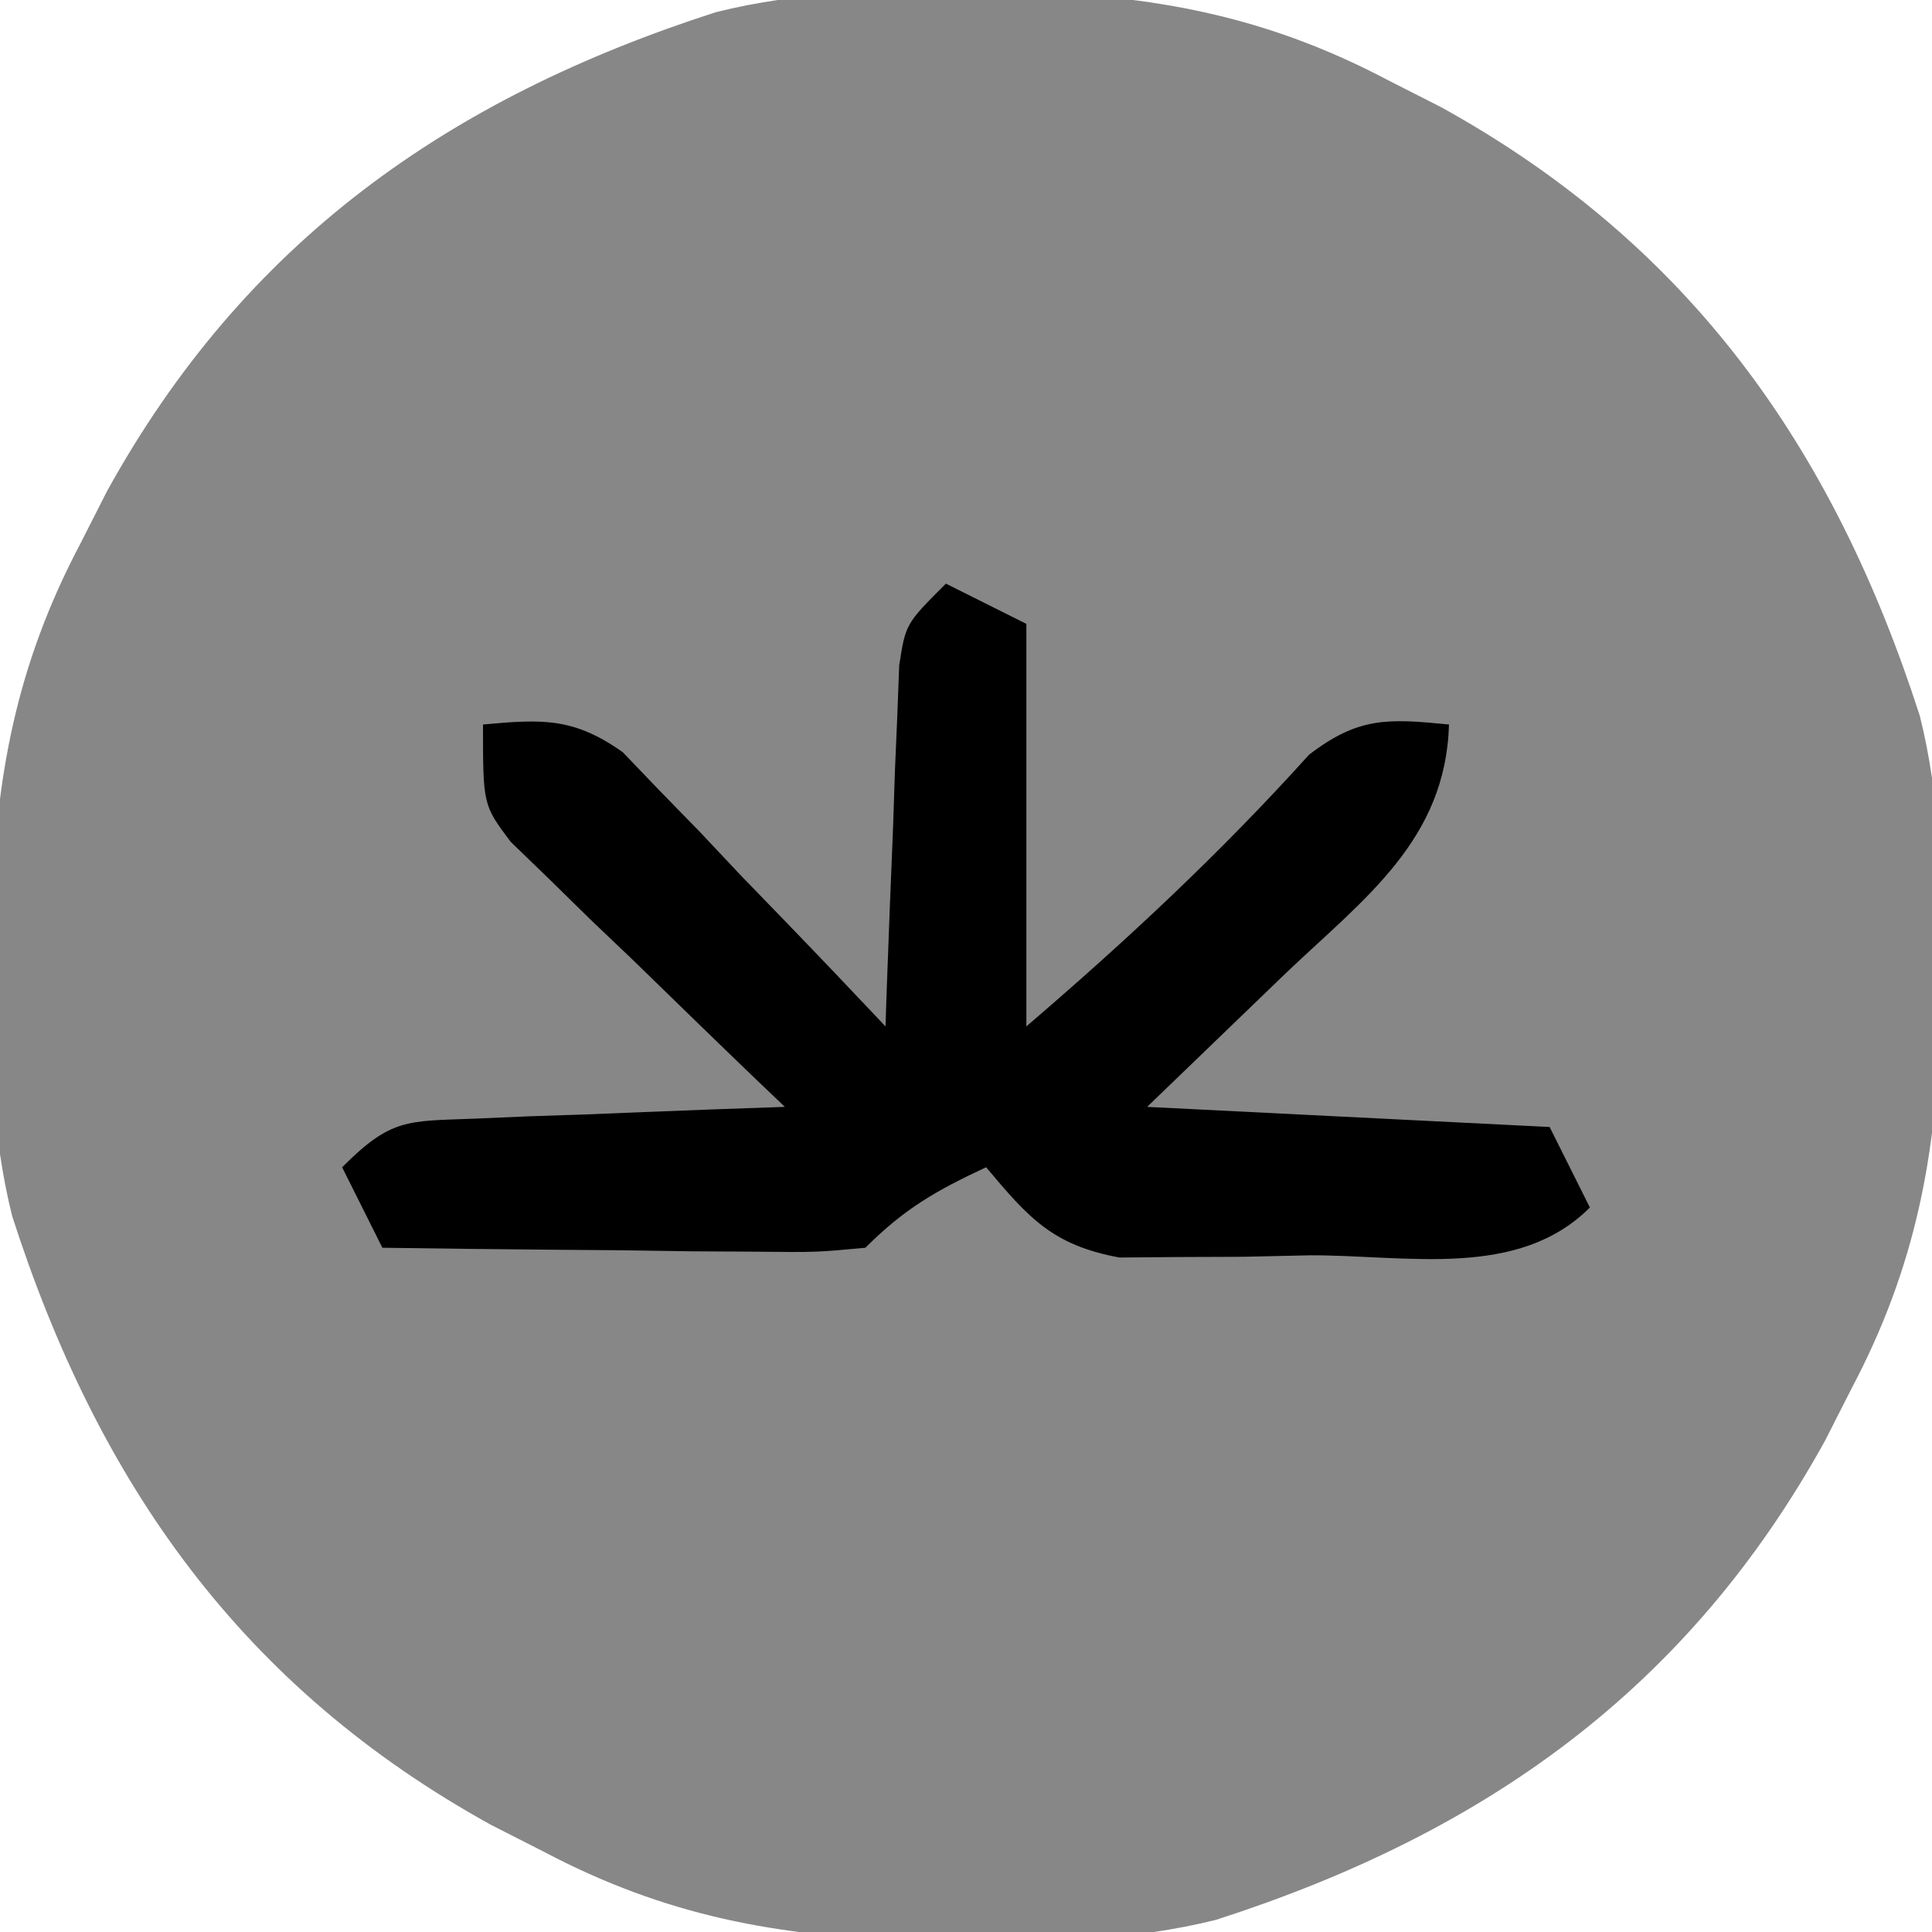
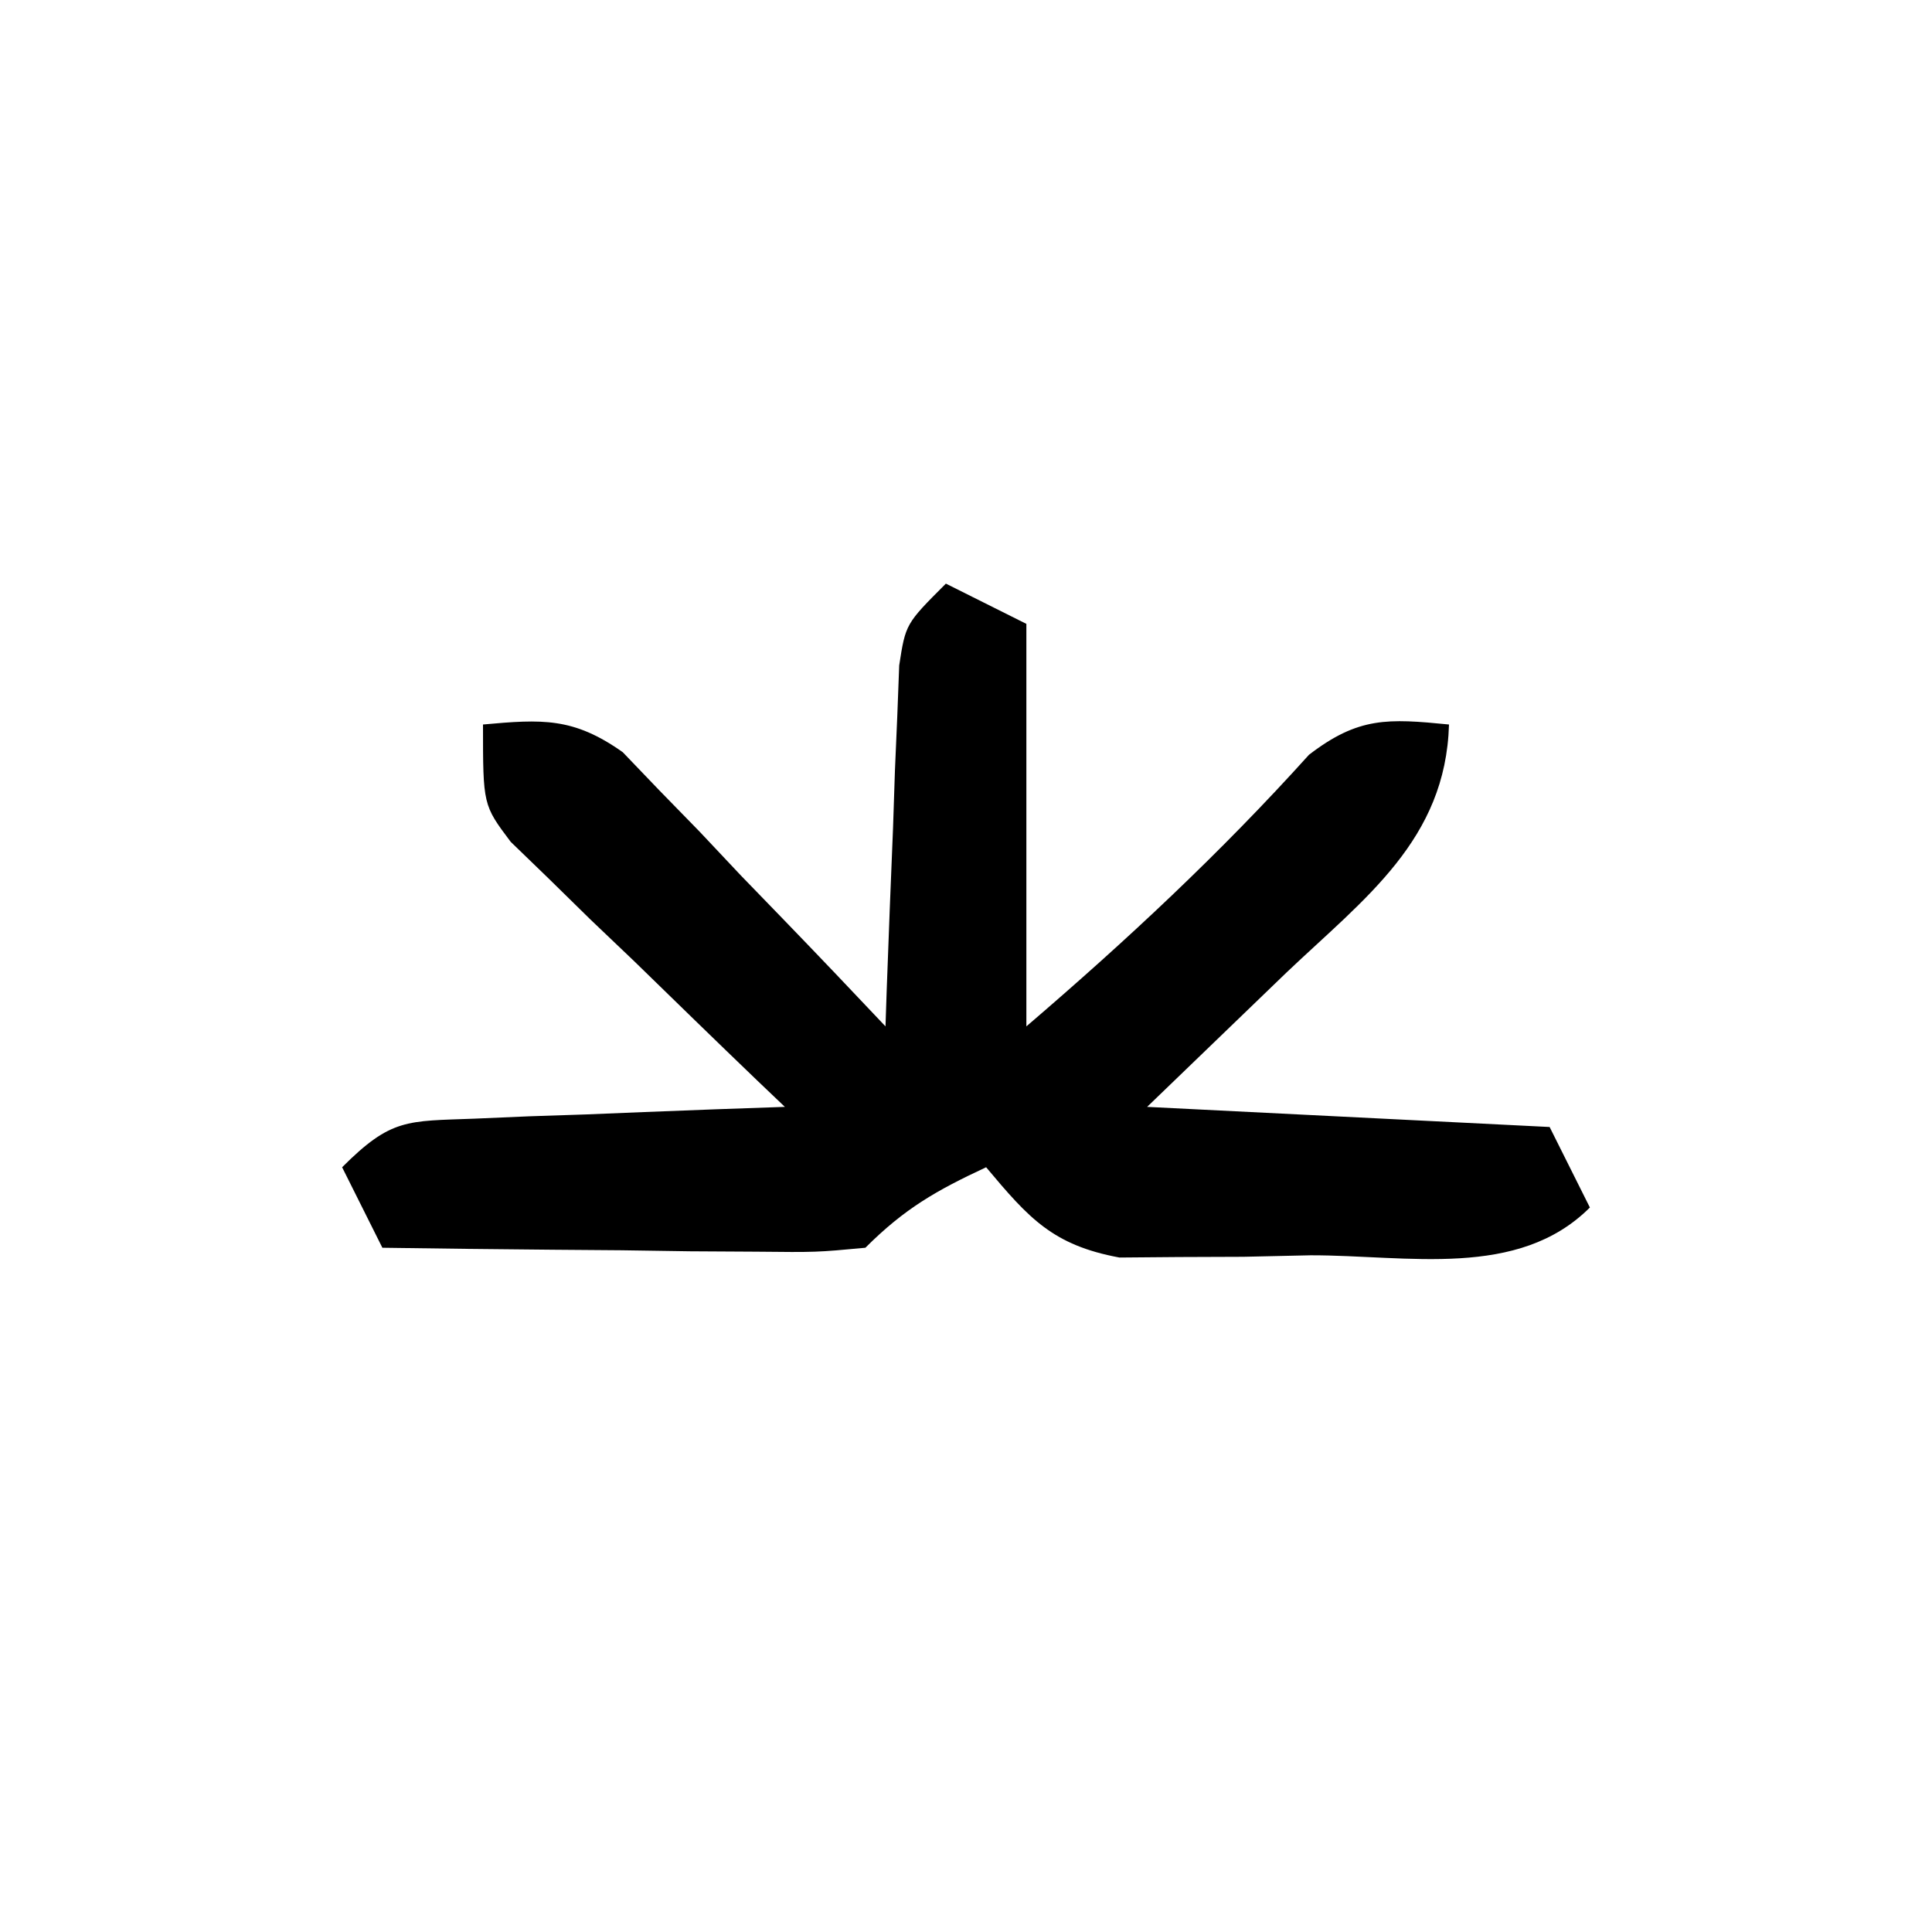
<svg xmlns="http://www.w3.org/2000/svg" version="1.1" width="96" height="96">
-   <path d="M0 0 C1.317 0.011 1.317 0.011 2.66 0.023 C9.451 0.195 15.066 1.234 21.125 4.438 C21.982 4.873 22.839 5.309 23.723 5.758 C36.088 12.584 43.23 22.689 47.521 36.013 C48.542 40.111 48.614 44.107 48.562 48.312 C48.555 49.19 48.547 50.068 48.54 50.972 C48.367 57.764 47.329 63.378 44.125 69.438 C43.471 70.723 43.471 70.723 42.805 72.035 C35.979 84.4 25.874 91.543 12.55 95.833 C8.452 96.855 4.456 96.926 0.25 96.875 C-0.628 96.867 -1.505 96.86 -2.41 96.852 C-9.201 96.68 -14.816 95.641 -20.875 92.438 C-22.161 91.784 -22.161 91.784 -23.473 91.117 C-35.838 84.291 -42.98 74.186 -47.271 60.862 C-48.292 56.764 -48.364 52.768 -48.312 48.562 C-48.305 47.685 -48.297 46.807 -48.29 45.903 C-48.117 39.111 -47.079 33.497 -43.875 27.438 C-43.439 26.58 -43.004 25.723 -42.555 24.84 C-35.729 12.475 -25.624 5.332 -12.3 1.042 C-8.202 0.02 -4.206 -0.051 0 0 Z " fill="#878787" transform="translate(47.875,-0.438)" />
  <path d="M0 0 C1.32 0.66 2.64 1.32 4 2 C4 8.6 4 15.2 4 22 C8.993 17.72 13.638 13.391 18.043 8.504 C20.505 6.612 21.968 6.702 25 7 C24.836 12.728 20.817 15.628 16.938 19.312 C14.648 21.519 12.359 23.726 10 26 C16.6 26.33 23.2 26.66 30 27 C30.66 28.32 31.32 29.64 32 31 C28.432 34.568 22.953 33.369 18.125 33.375 C17.023 33.399 15.921 33.424 14.785 33.449 C13.194 33.455 13.194 33.455 11.57 33.461 C10.599 33.469 9.627 33.477 8.625 33.486 C5.313 32.873 4.127 31.538 2 29 C-0.468 30.152 -2.048 31.048 -4 33 C-6.43 33.227 -6.43 33.227 -9.445 33.195 C-10.522 33.189 -11.598 33.182 -12.707 33.176 C-14.399 33.151 -14.399 33.151 -16.125 33.125 C-17.261 33.116 -18.396 33.107 -19.566 33.098 C-22.378 33.074 -25.189 33.041 -28 33 C-28.66 31.68 -29.32 30.36 -30 29 C-27.561 26.561 -26.786 26.713 -23.43 26.586 C-22.534 26.547 -21.638 26.509 -20.715 26.469 C-19.778 26.438 -18.841 26.407 -17.875 26.375 C-16.458 26.317 -16.458 26.317 -15.012 26.258 C-12.675 26.163 -10.338 26.078 -8 26 C-8.454 25.567 -8.909 25.133 -9.377 24.687 C-11.428 22.718 -13.464 20.734 -15.5 18.75 C-16.215 18.068 -16.931 17.386 -17.668 16.684 C-18.345 16.02 -19.021 15.356 -19.719 14.672 C-20.347 14.064 -20.976 13.457 -21.623 12.831 C-23 11 -23 11 -23 7 C-20.058 6.734 -18.51 6.639 -16.055 8.377 C-15.453 9.005 -14.851 9.634 -14.23 10.281 C-13.57 10.958 -12.909 11.635 -12.229 12.332 C-11.555 13.047 -10.881 13.763 -10.188 14.5 C-9.495 15.215 -8.802 15.931 -8.088 16.668 C-6.38 18.435 -4.685 20.212 -3 22 C-2.98 21.405 -2.96 20.809 -2.94 20.196 C-2.845 17.505 -2.735 14.815 -2.625 12.125 C-2.594 11.188 -2.563 10.251 -2.531 9.285 C-2.493 8.389 -2.454 7.493 -2.414 6.57 C-2.383 5.743 -2.351 4.915 -2.319 4.063 C-2 2 -2 2 0 0 Z " fill="#000000" transform="translate(47,29)" />
</svg>